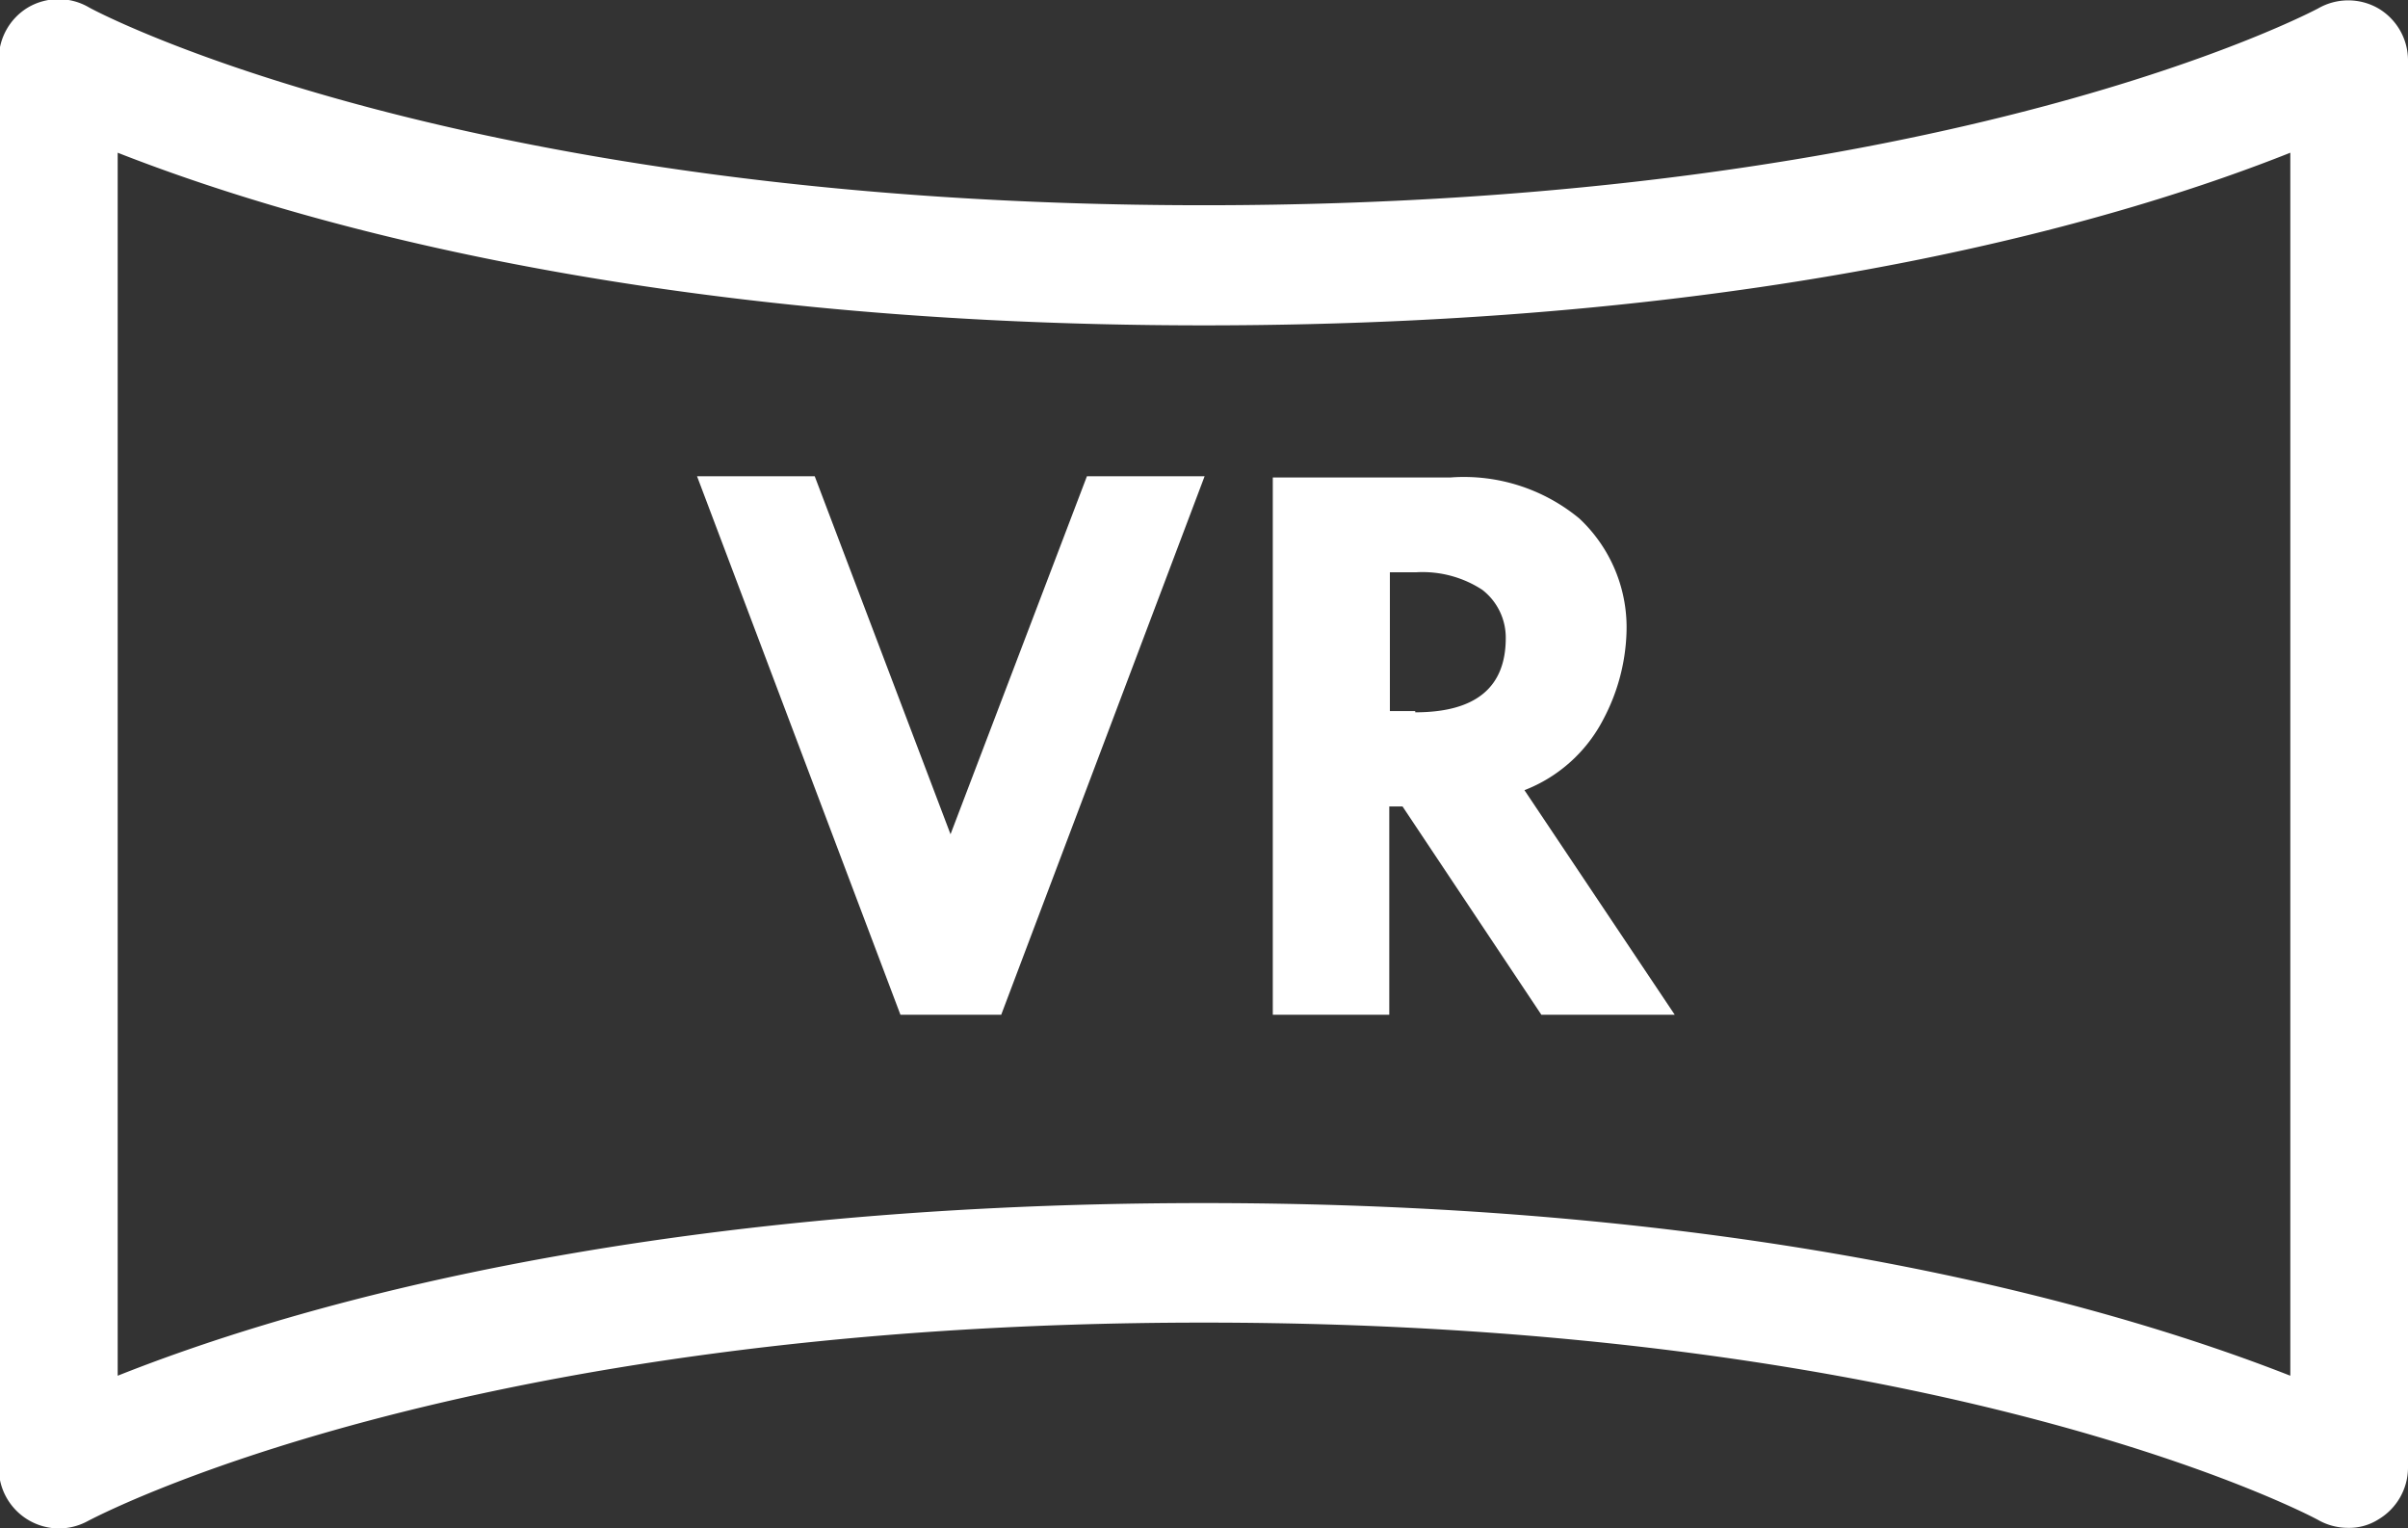
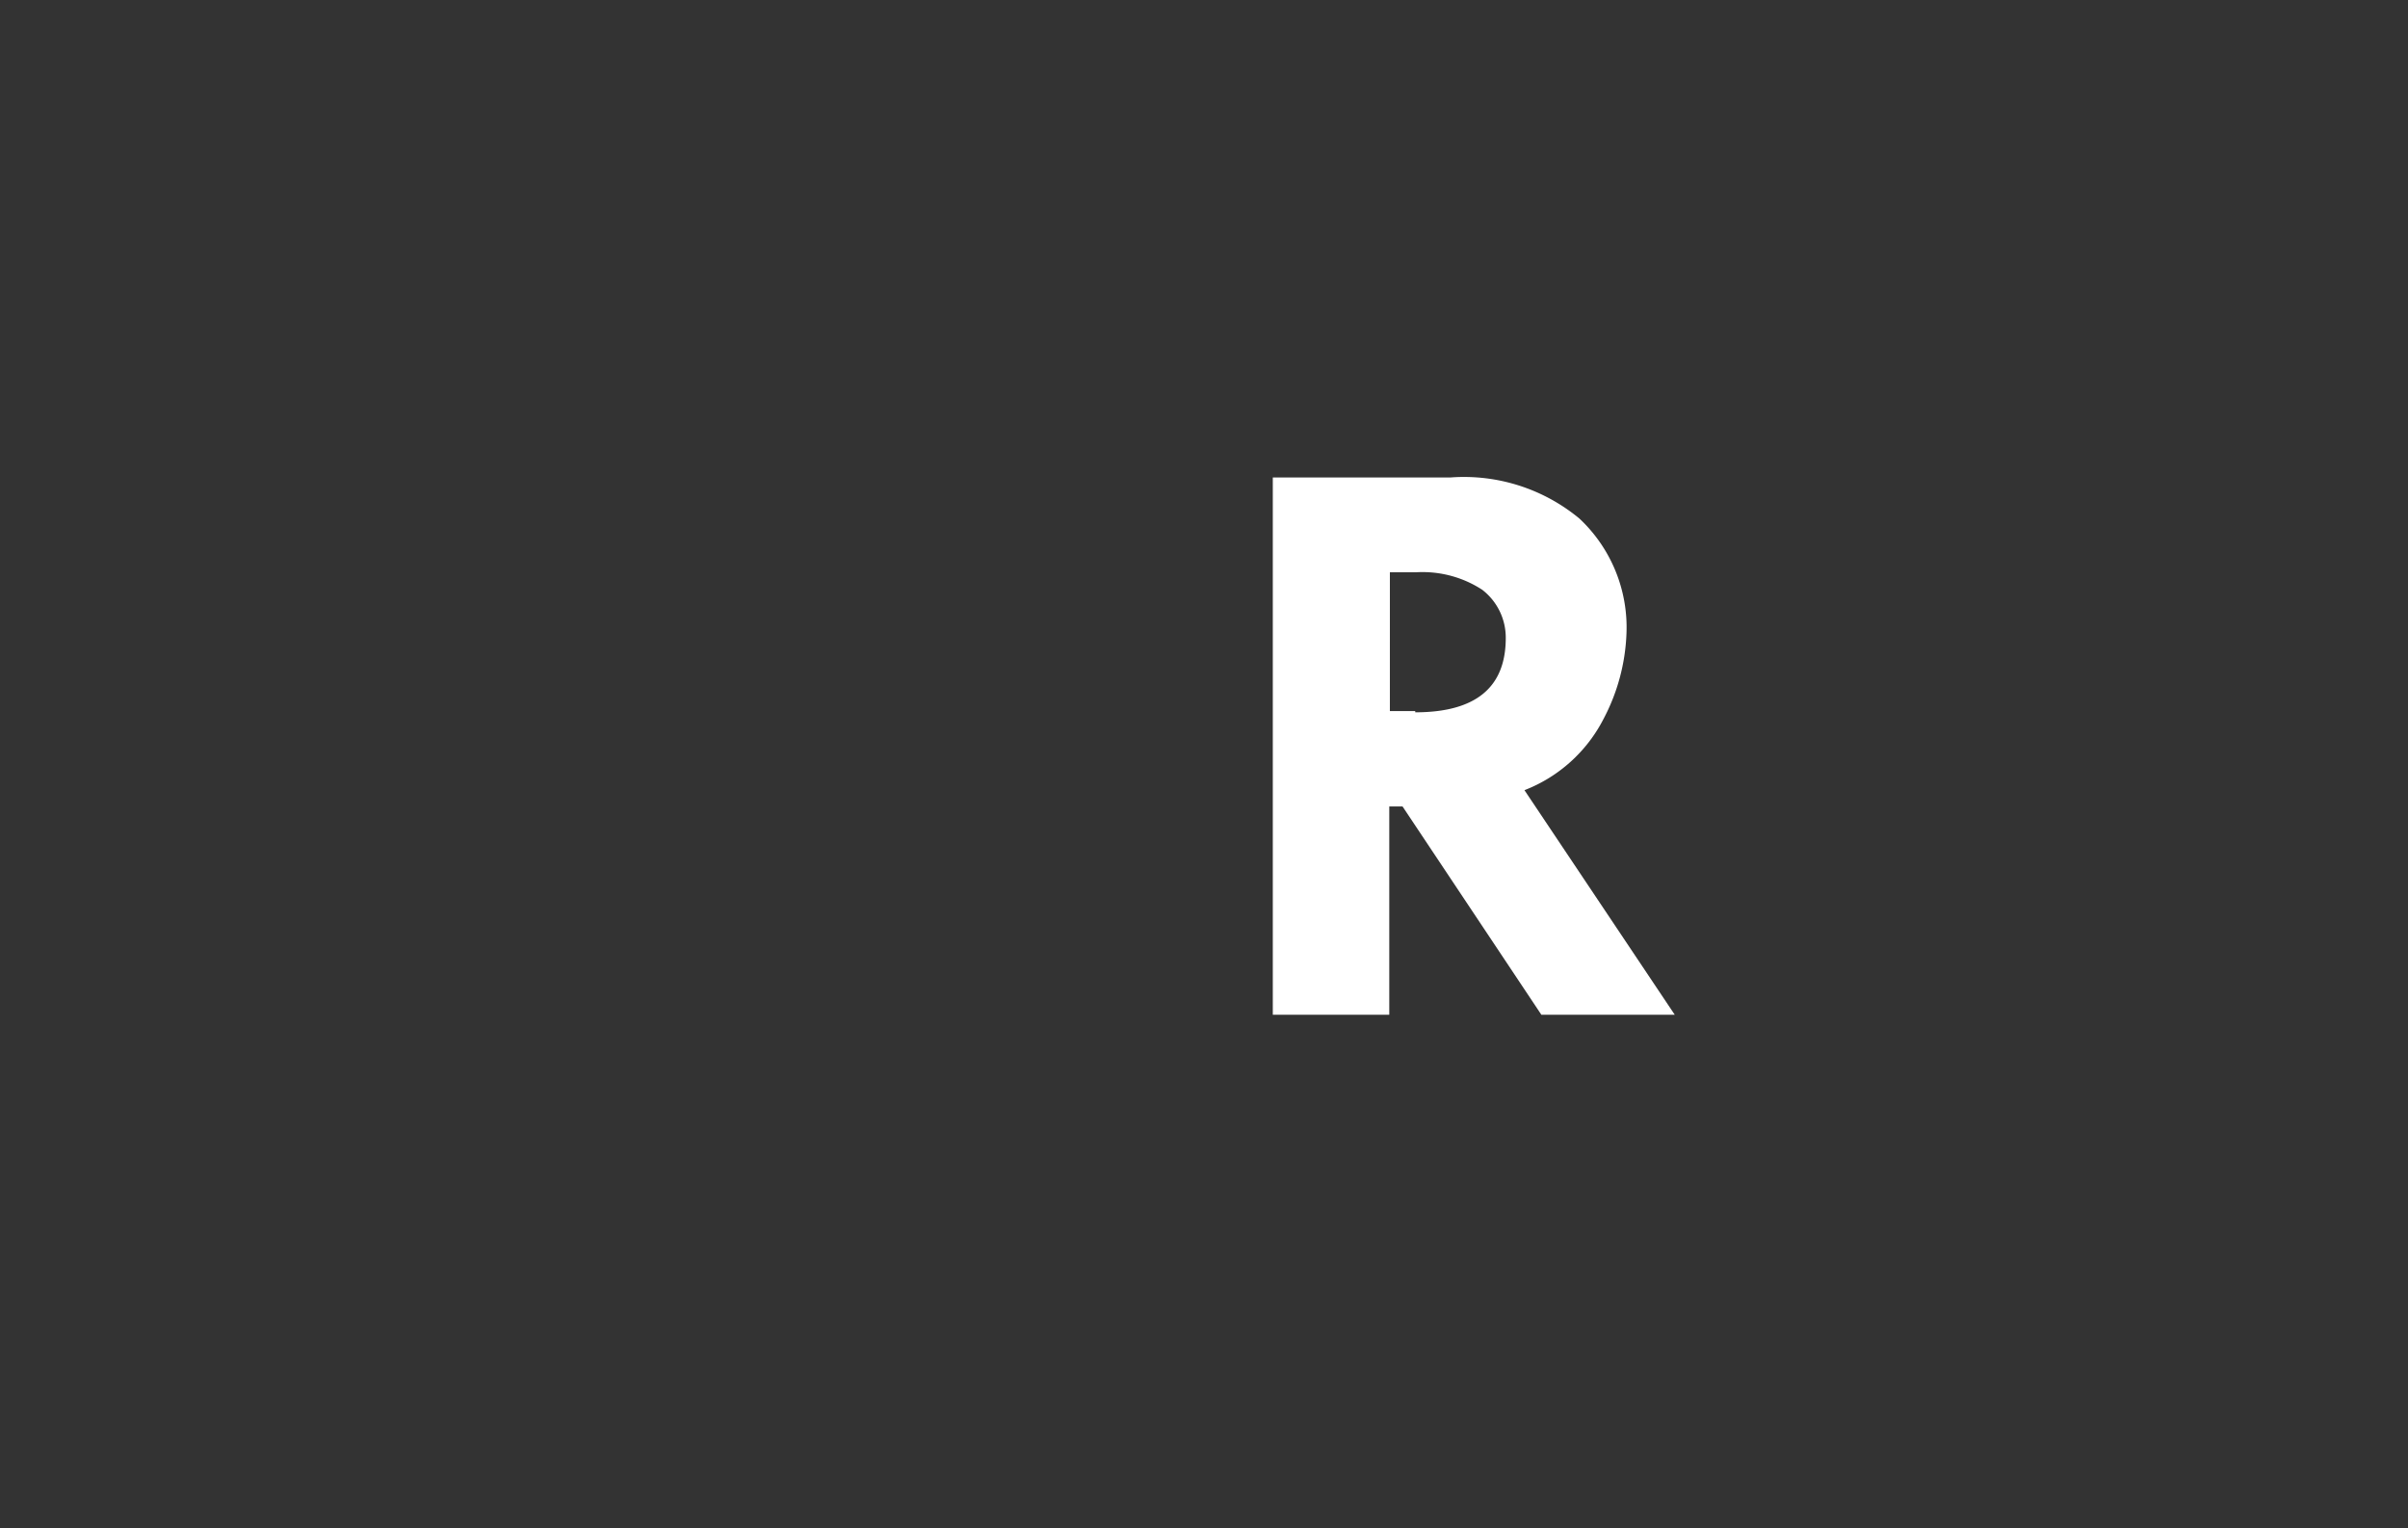
<svg xmlns="http://www.w3.org/2000/svg" id="レイヤー_1" data-name="レイヤー 1" viewBox="0 0 39.9 25.32">
  <rect x="0" y="0" width="39.9" height="25.32" fill="#333333" stroke="none" />
  <defs>
    <style>.cls-1{fill:#fff;}</style>
  </defs>
-   <path class="cls-1" d="M39.46.23a1,1,0,0,0-1,0C38.42.25,32.37,3.49,20,3.49S1.58.25,1.52.21a1,1,0,0,0-1,0,1,1,0,0,0-.49.85V24.42a1,1,0,0,0,.49.85,1,1,0,0,0,.5.14,1,1,0,0,0,.48-.12C1.58,25.25,7.63,22,20,22s18.42,3.24,18.48,3.28a1,1,0,0,0,.48.12.9.9,0,0,0,.5-.14,1,1,0,0,0,.49-.85V1.08A1,1,0,0,0,39.46.23ZM38,22.88c-2.55-1-8.44-2.86-18-2.86S4.59,21.85,2,22.88V2.62c2.55,1,8.44,2.86,18,2.86S35.41,3.65,38,2.62V22.88Z" transform="translate(-0.05 -0.09)" />
-   <polygon class="cls-1" points="15.75 13.82 13.5 7.89 11.55 7.89 14.92 16.81 16.59 16.81 19.96 7.89 18.01 7.89 15.75 13.82" />
  <path class="cls-1" d="M26.62,12A3.28,3.28,0,0,0,27,10.59a2.47,2.47,0,0,0-.78-1.91A3,3,0,0,0,24.08,8H21.14V16.9h1.93V13.45h.22l2.3,3.45H27.8l-2.49-3.72A2.48,2.48,0,0,0,26.62,12Zm-3.12-.13h-.42V9.57h.44a1.81,1.81,0,0,1,1.09.29,1,1,0,0,1,.39.8Q25,11.89,23.5,11.89Z" transform="translate(-0.05 -0.09)" />
</svg>